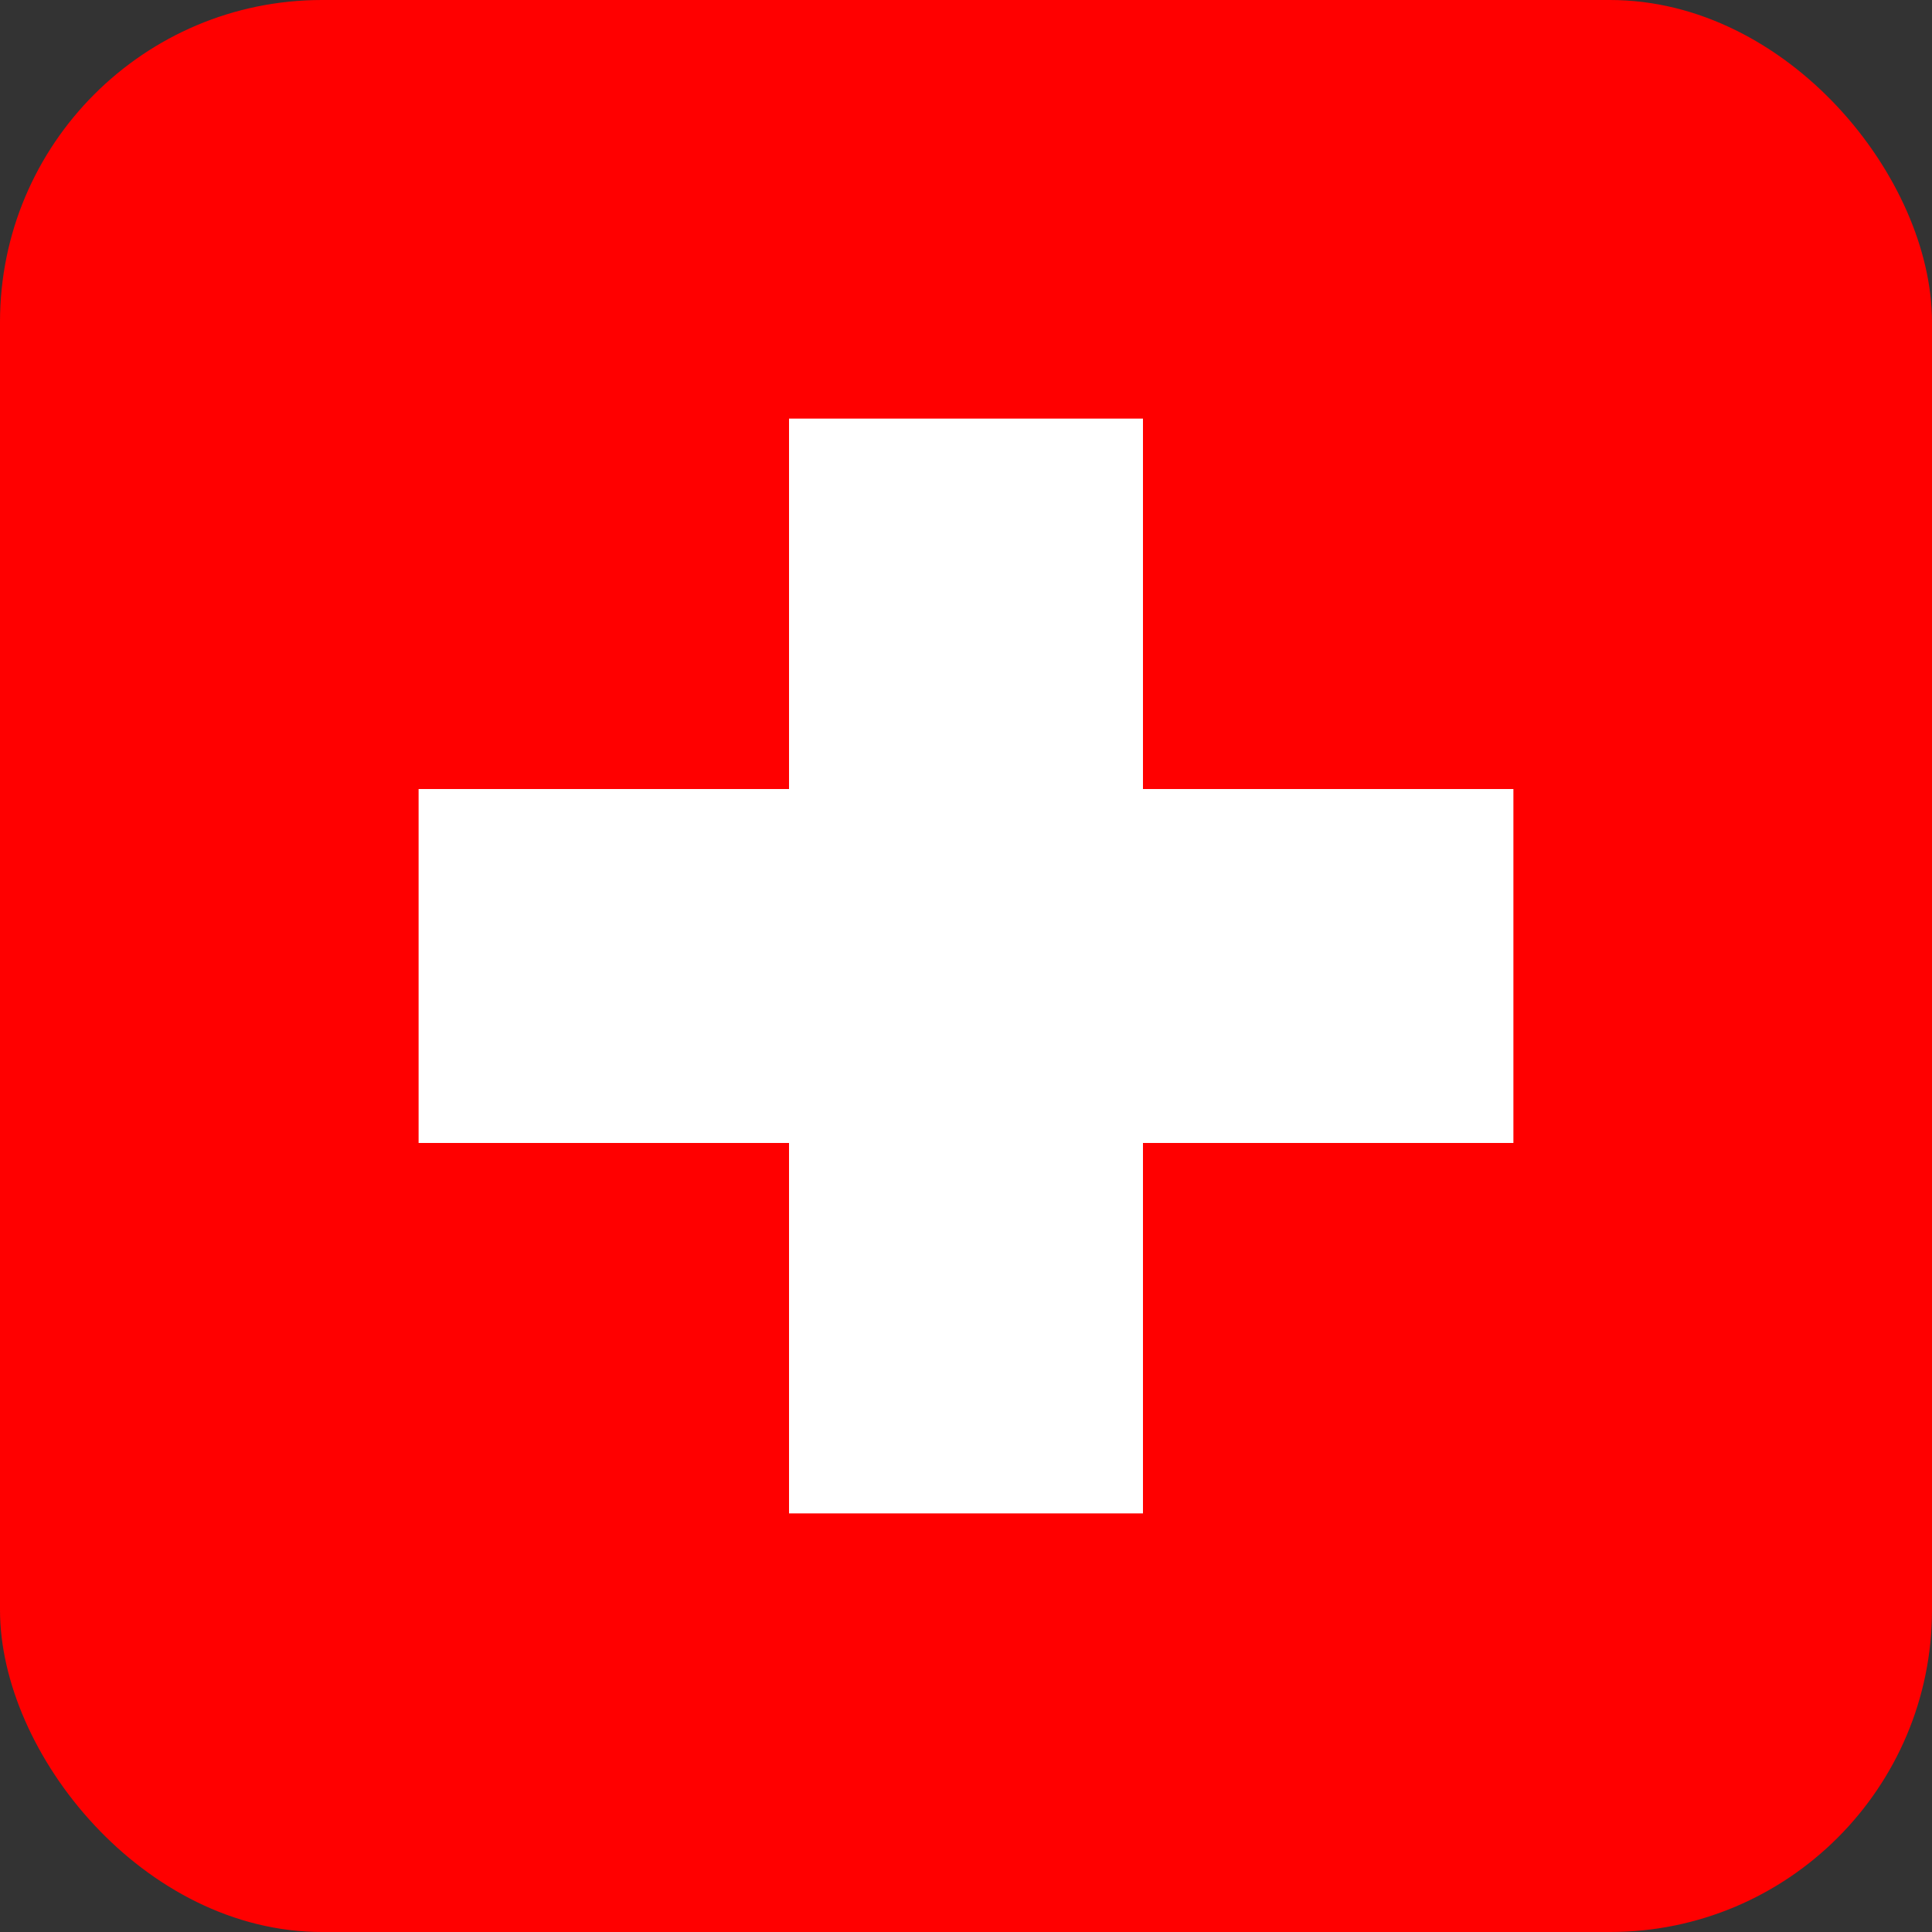
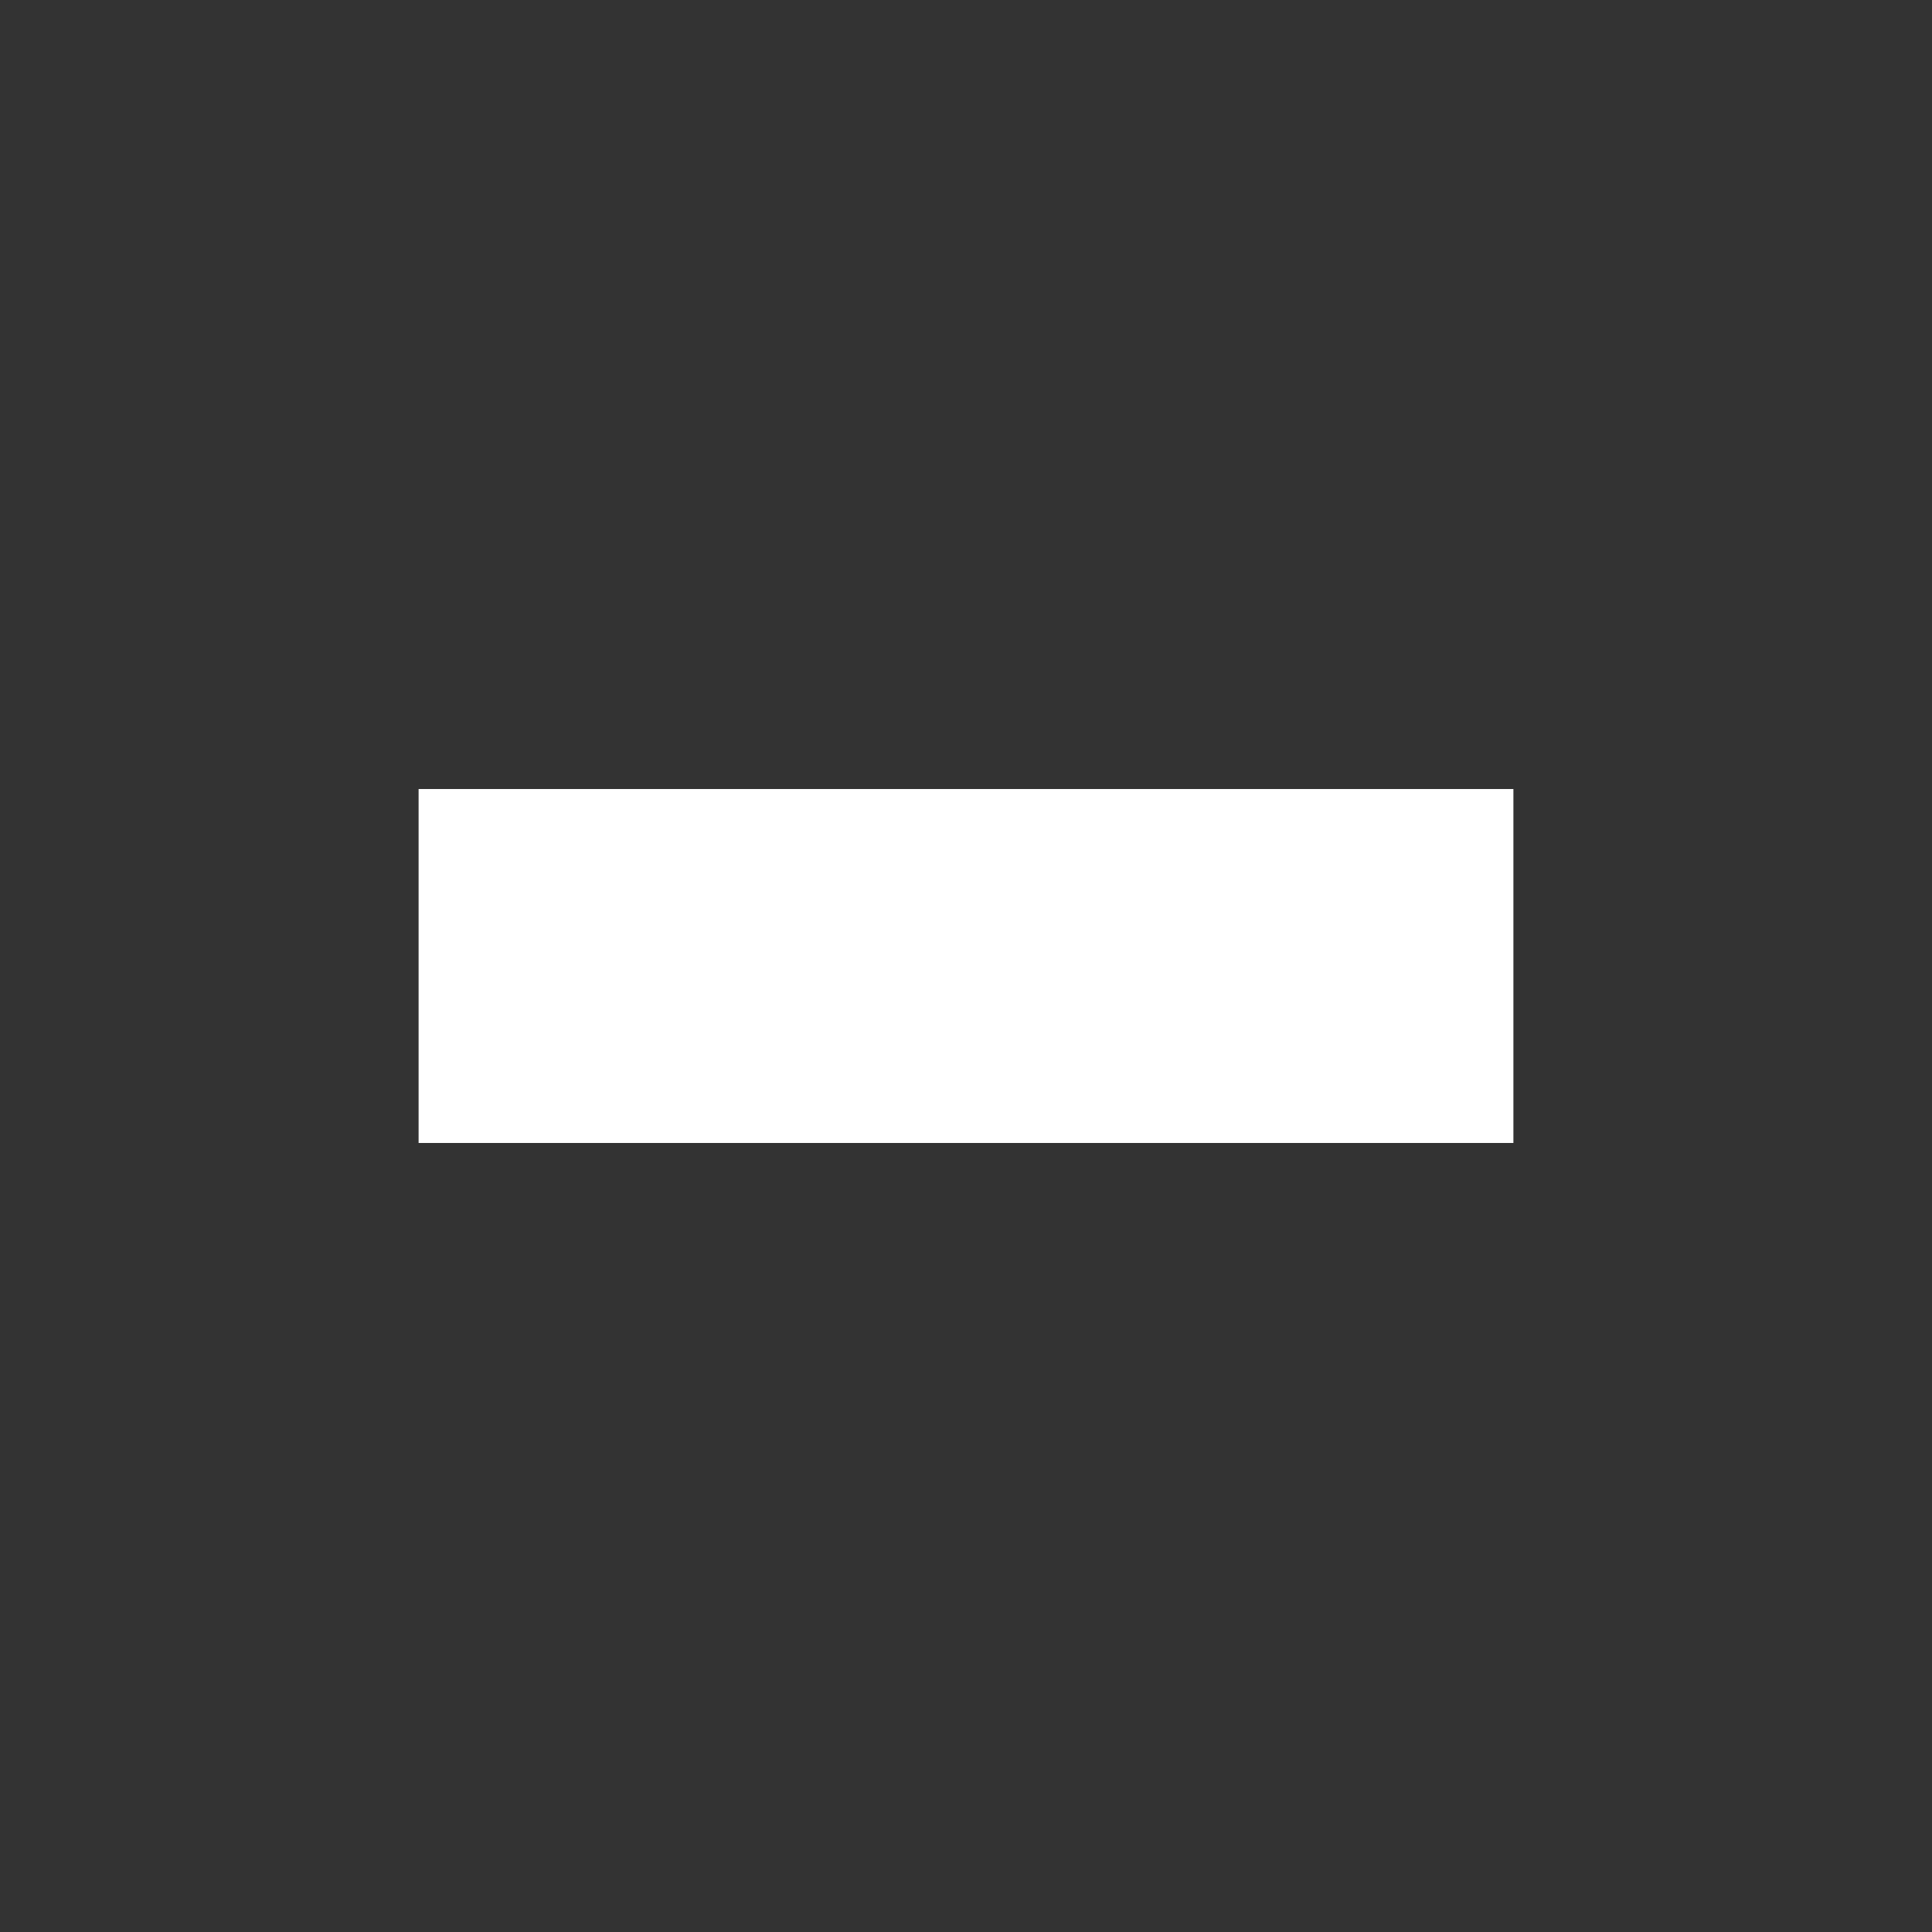
<svg xmlns="http://www.w3.org/2000/svg" width="30" height="30" viewBox="0 0 30 30" fill="none">
  <rect x="0" y="0" width="30" height="30" fill="#333333" stroke="none" />
  <defs>
    <linearGradient id="solidRedFillGradientRect" x1="0%" y1="0%" x2="0%" y2="100%">
      <stop offset="0%" style="stop-color:#FF0000; stop-opacity:1" />
      <stop offset="100%" style="stop-color:#FF0000; stop-opacity:1" />
    </linearGradient>
  </defs>
-   <rect x="0" y="0" width="30" height="30" rx="5" ry="5" fill="url(#solidRedFillGradientRect)">
- </rect>
  <rect x="6.5" y="12.252" width="17" height="5.496" fill="white">
</rect>
-   <rect x="12.252" y="6.5" width="5.496" height="17" fill="white">
- </rect>
</svg>